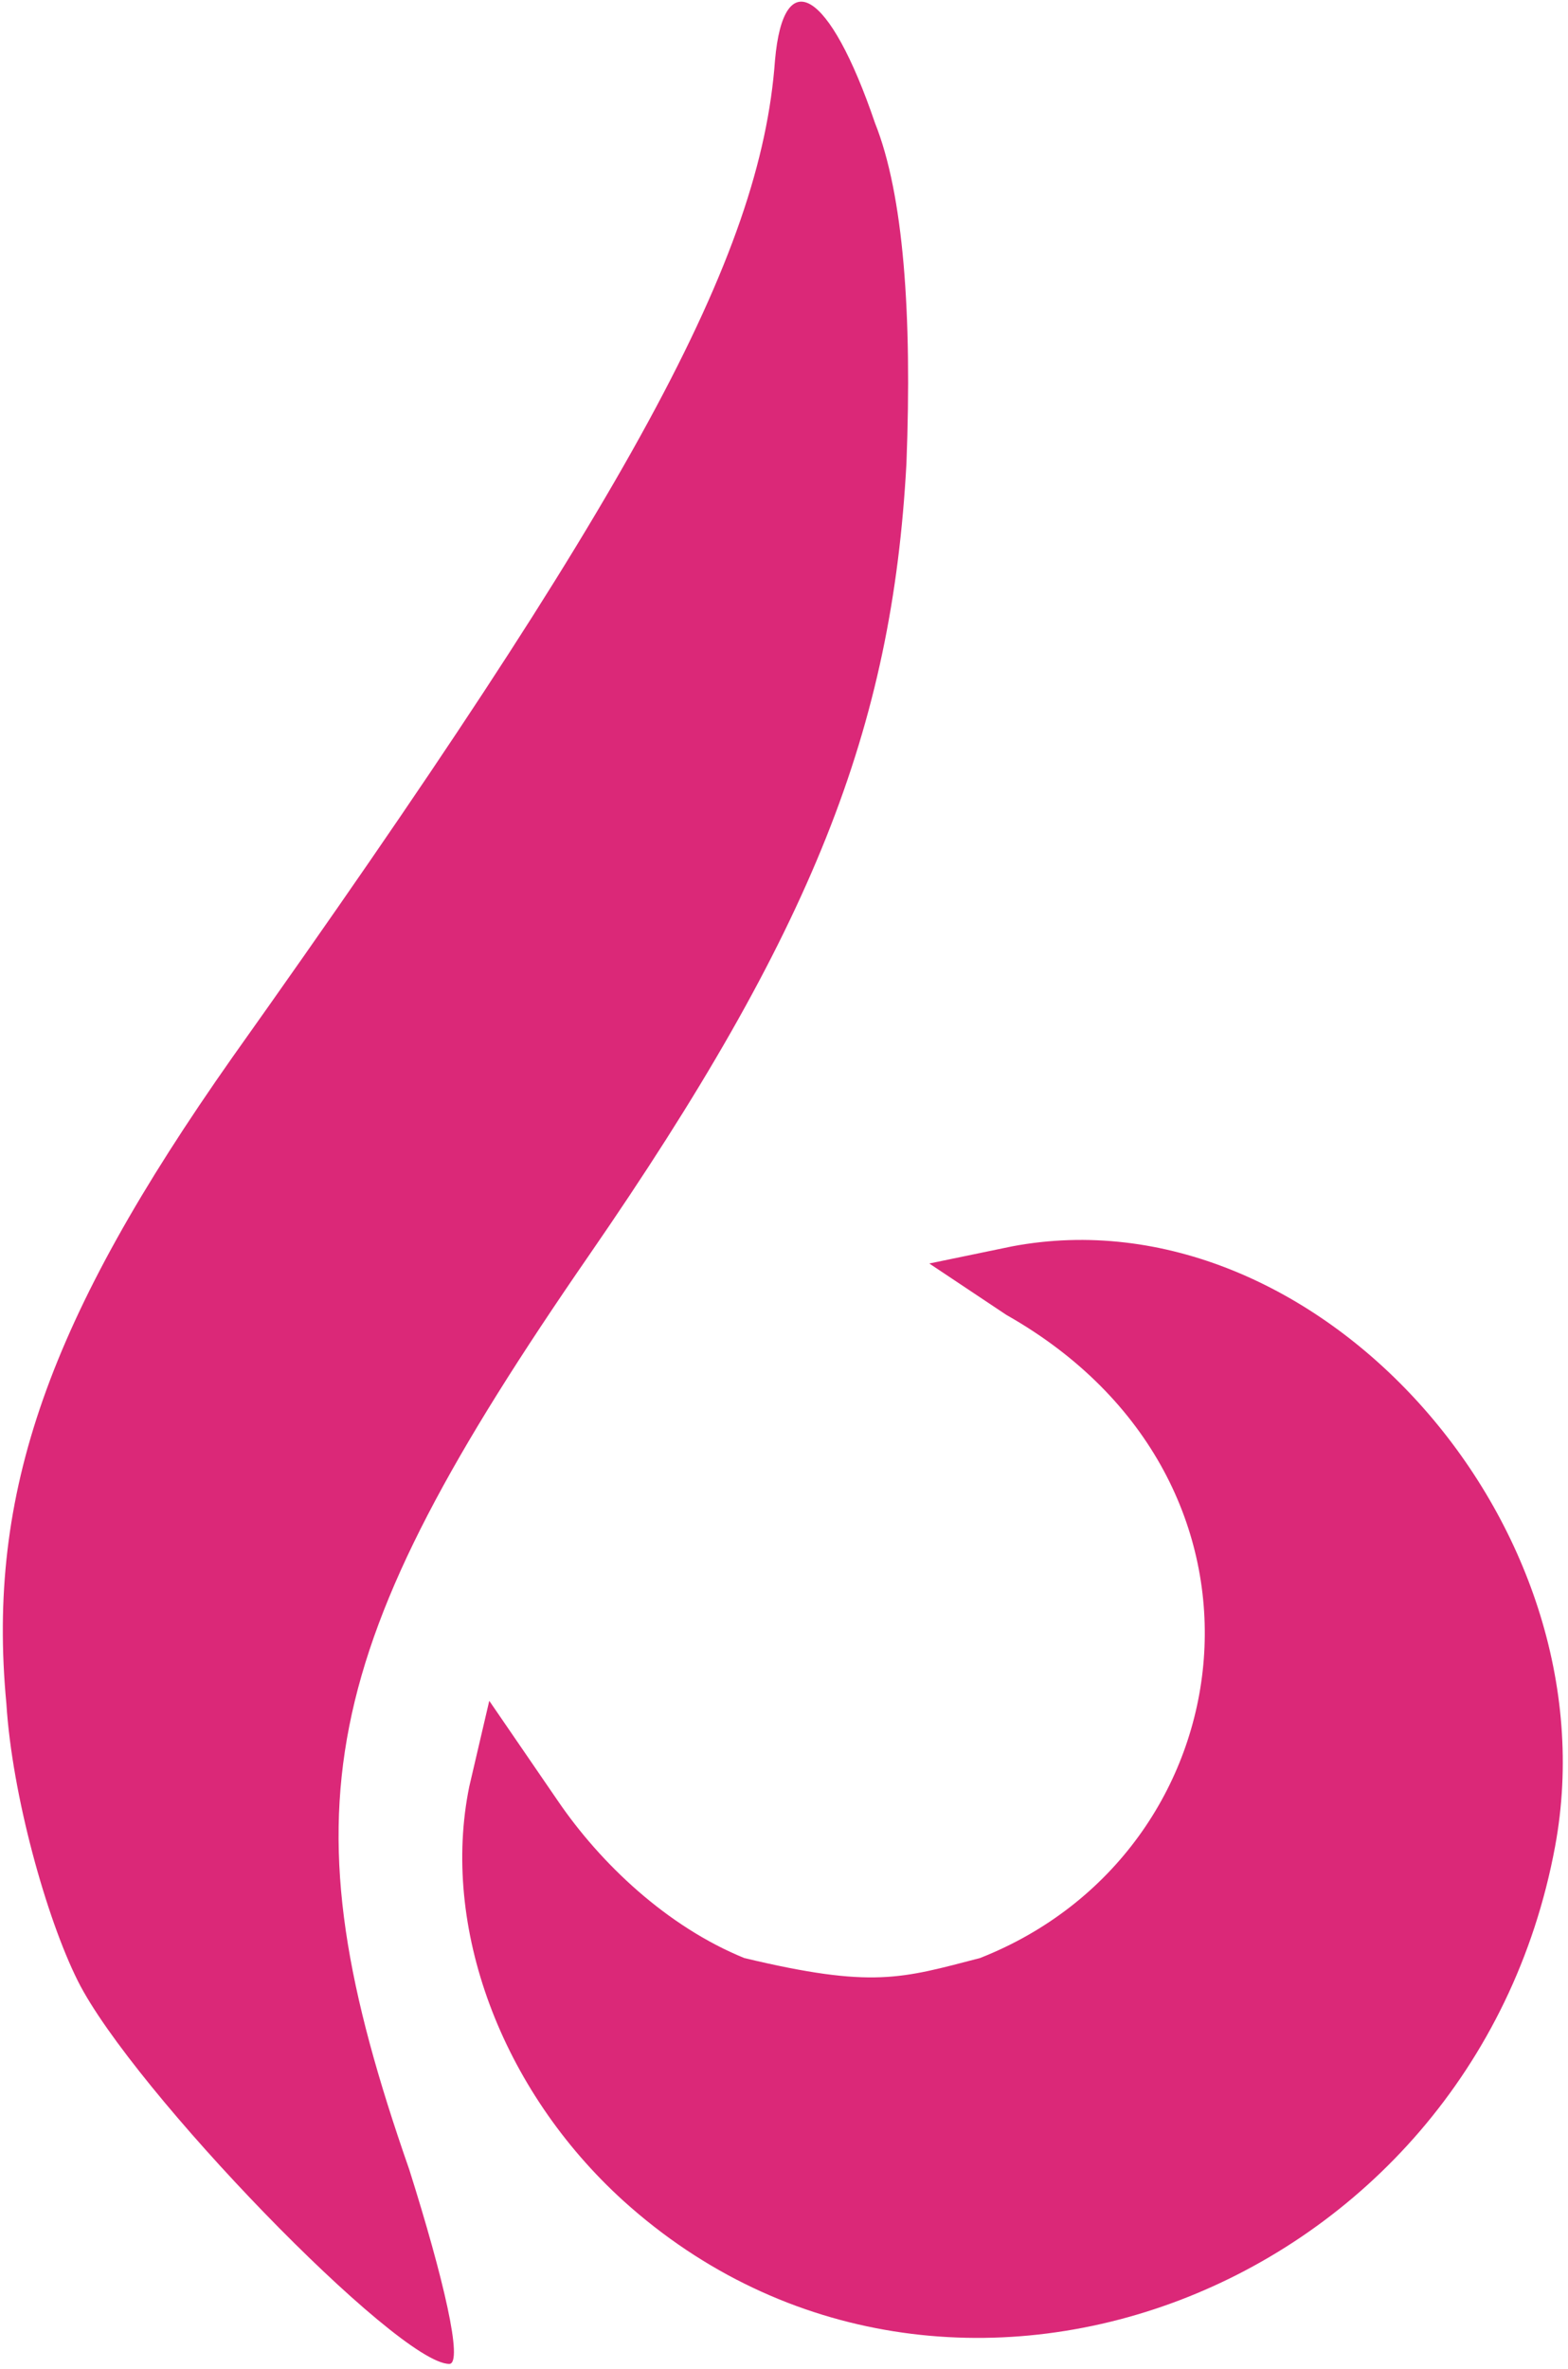
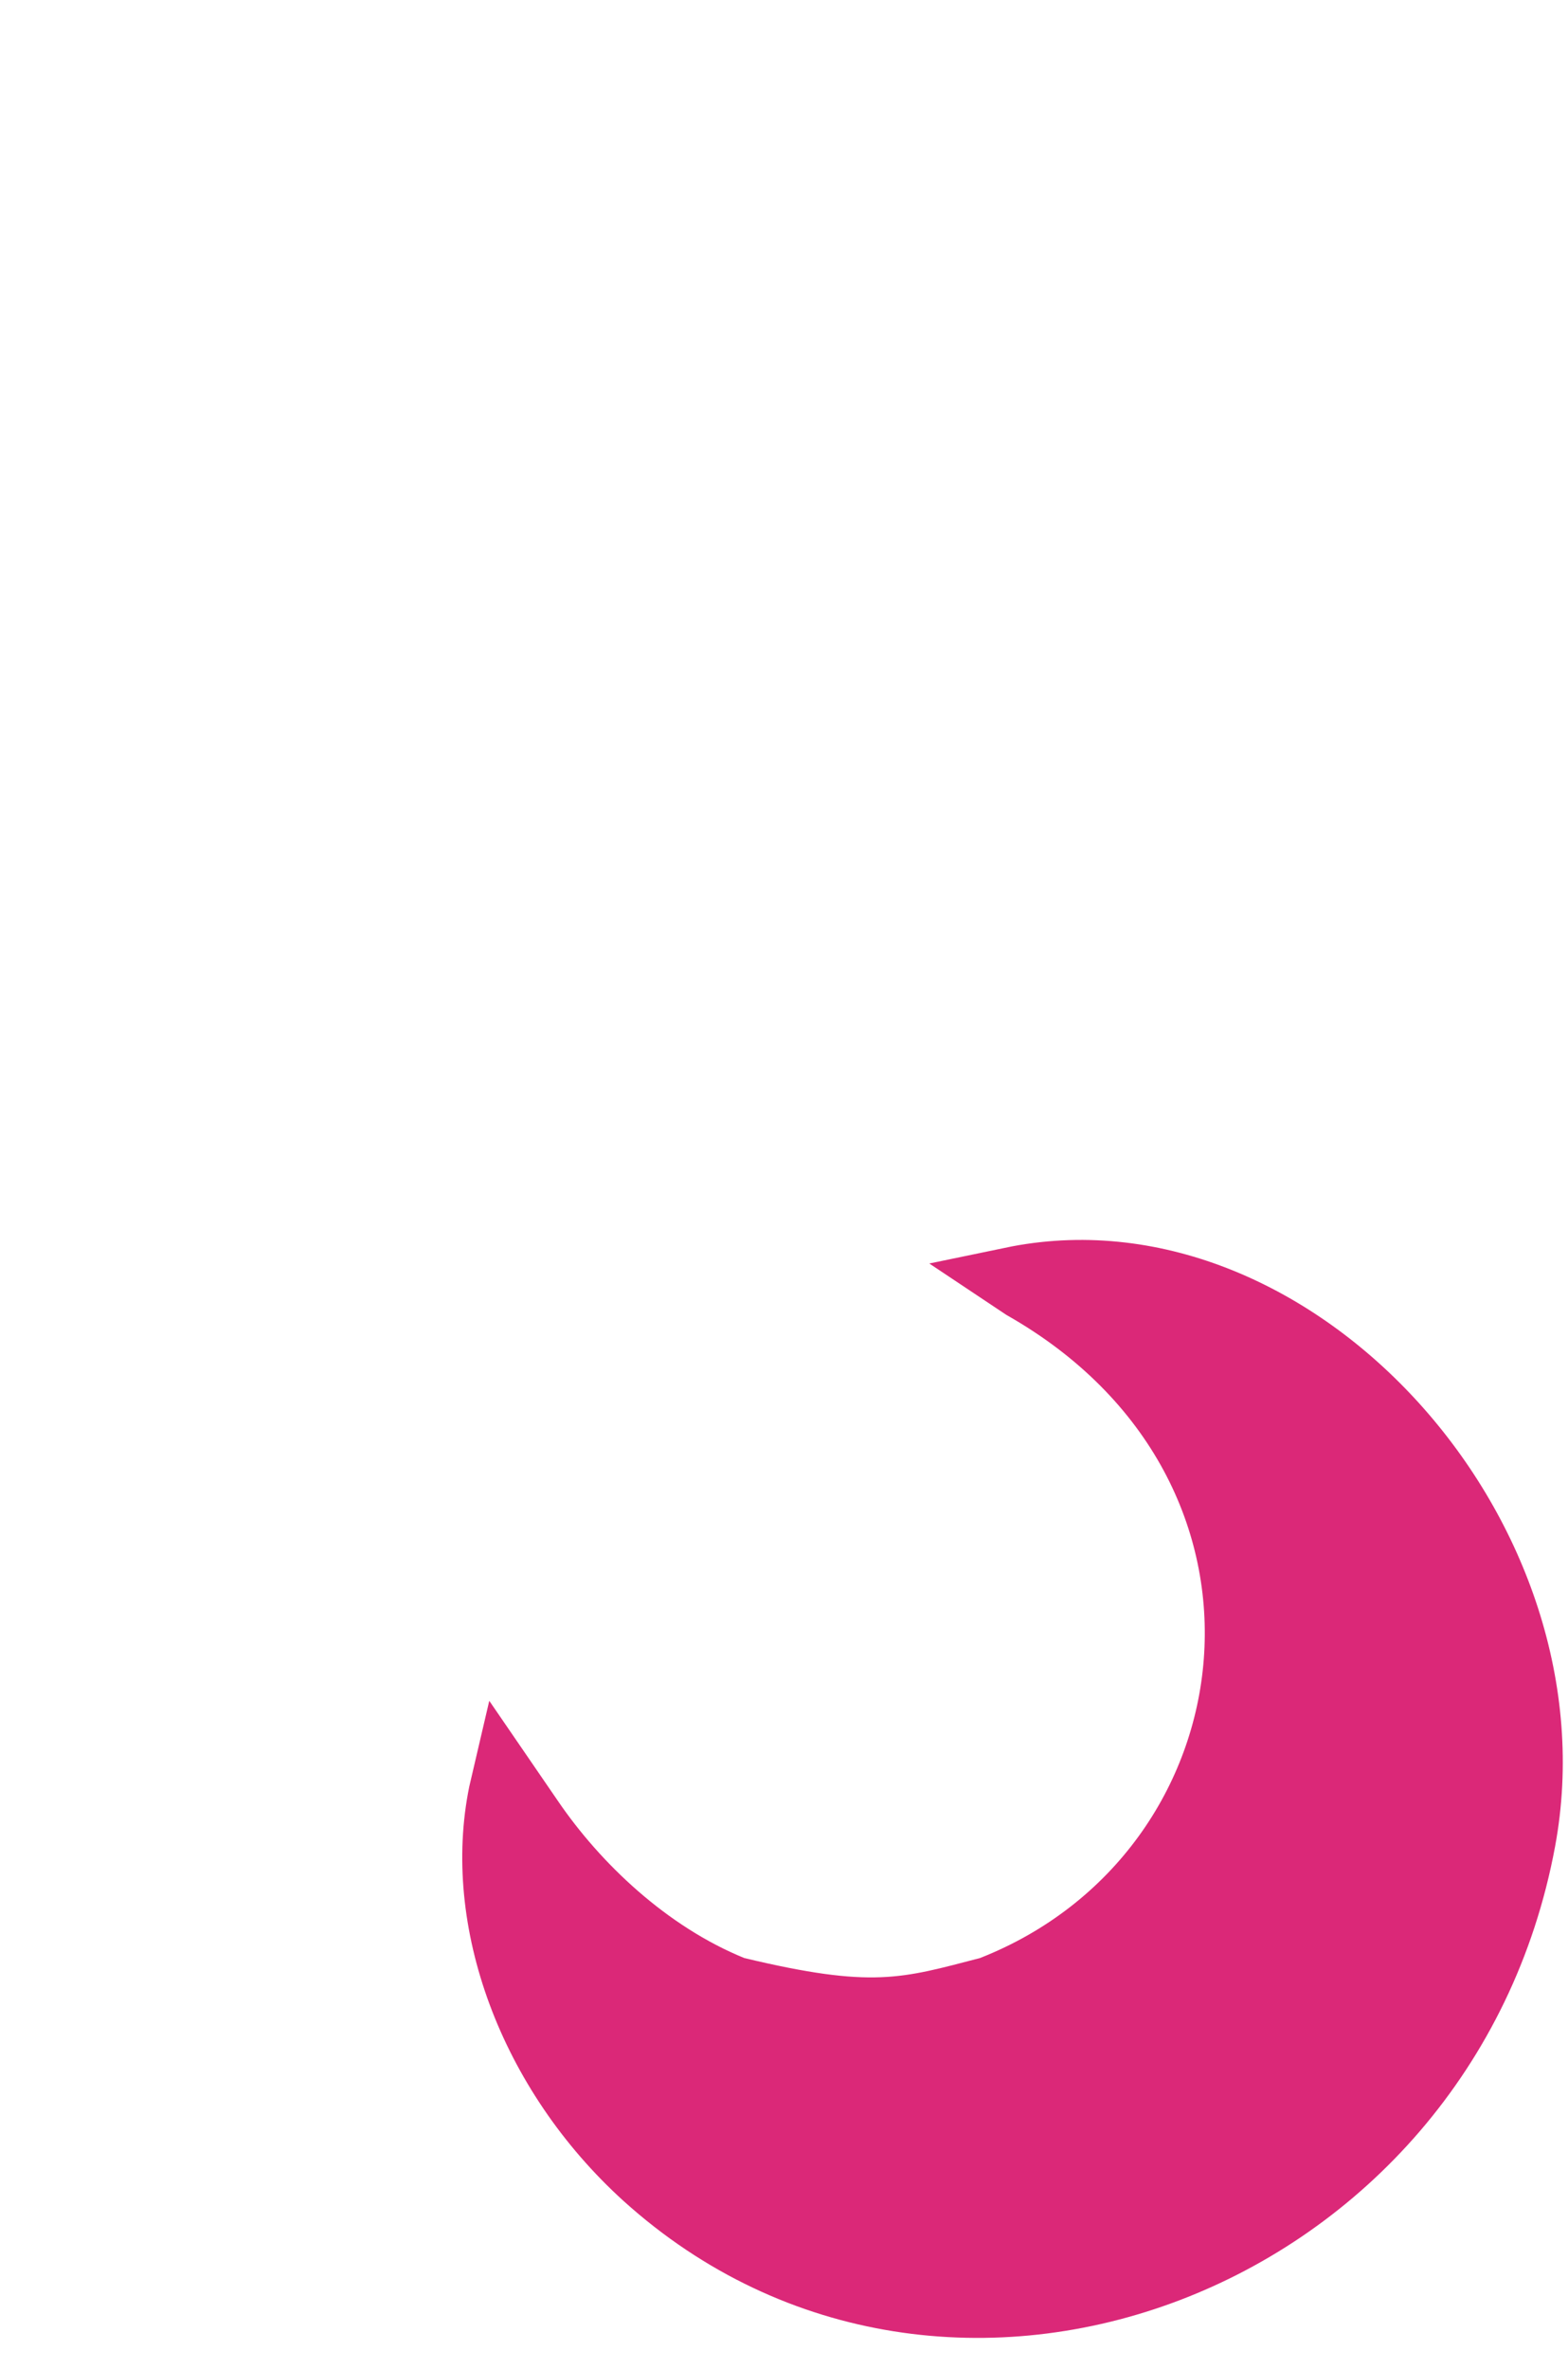
<svg xmlns="http://www.w3.org/2000/svg" width="237" height="358" viewBox="0 0 237 358" fill="none">
-   <path d="M117.141 9.096C114.981 38.897 95.546 74.743 35.083 159.824C7.442 199.126 -2.06 225.471 0.964 257.431C1.827 271.251 7.01 289.822 11.761 299.323C19.967 315.735 60.132 357.196 67.906 357.196C70.065 357.196 67.042 344.239 61.859 327.828C42.856 273.41 47.607 249.657 89.068 189.624C122.755 140.821 134.848 110.158 137.008 69.992C137.871 47.534 136.576 29.395 132.257 18.598C125.347 -1.701 118.436 -5.588 117.141 9.096Z" fill="#DB2878" />
  <path d="M152.987 188.329L140.463 190.92L152.123 198.694C196.393 223.75 188.726 279.888 148.128 295.868C136.252 298.951 131.933 300.511 112.498 295.868C100.837 291.117 90.796 281.616 84.317 272.114L73.952 256.998L70.929 269.955C66.61 291.117 75.68 315.735 94.251 332.578C143.054 376.631 222.521 346.399 235.045 279.024C244.115 230.221 198.767 179.691 152.987 188.329Z" fill="#DB2878" />
</svg>